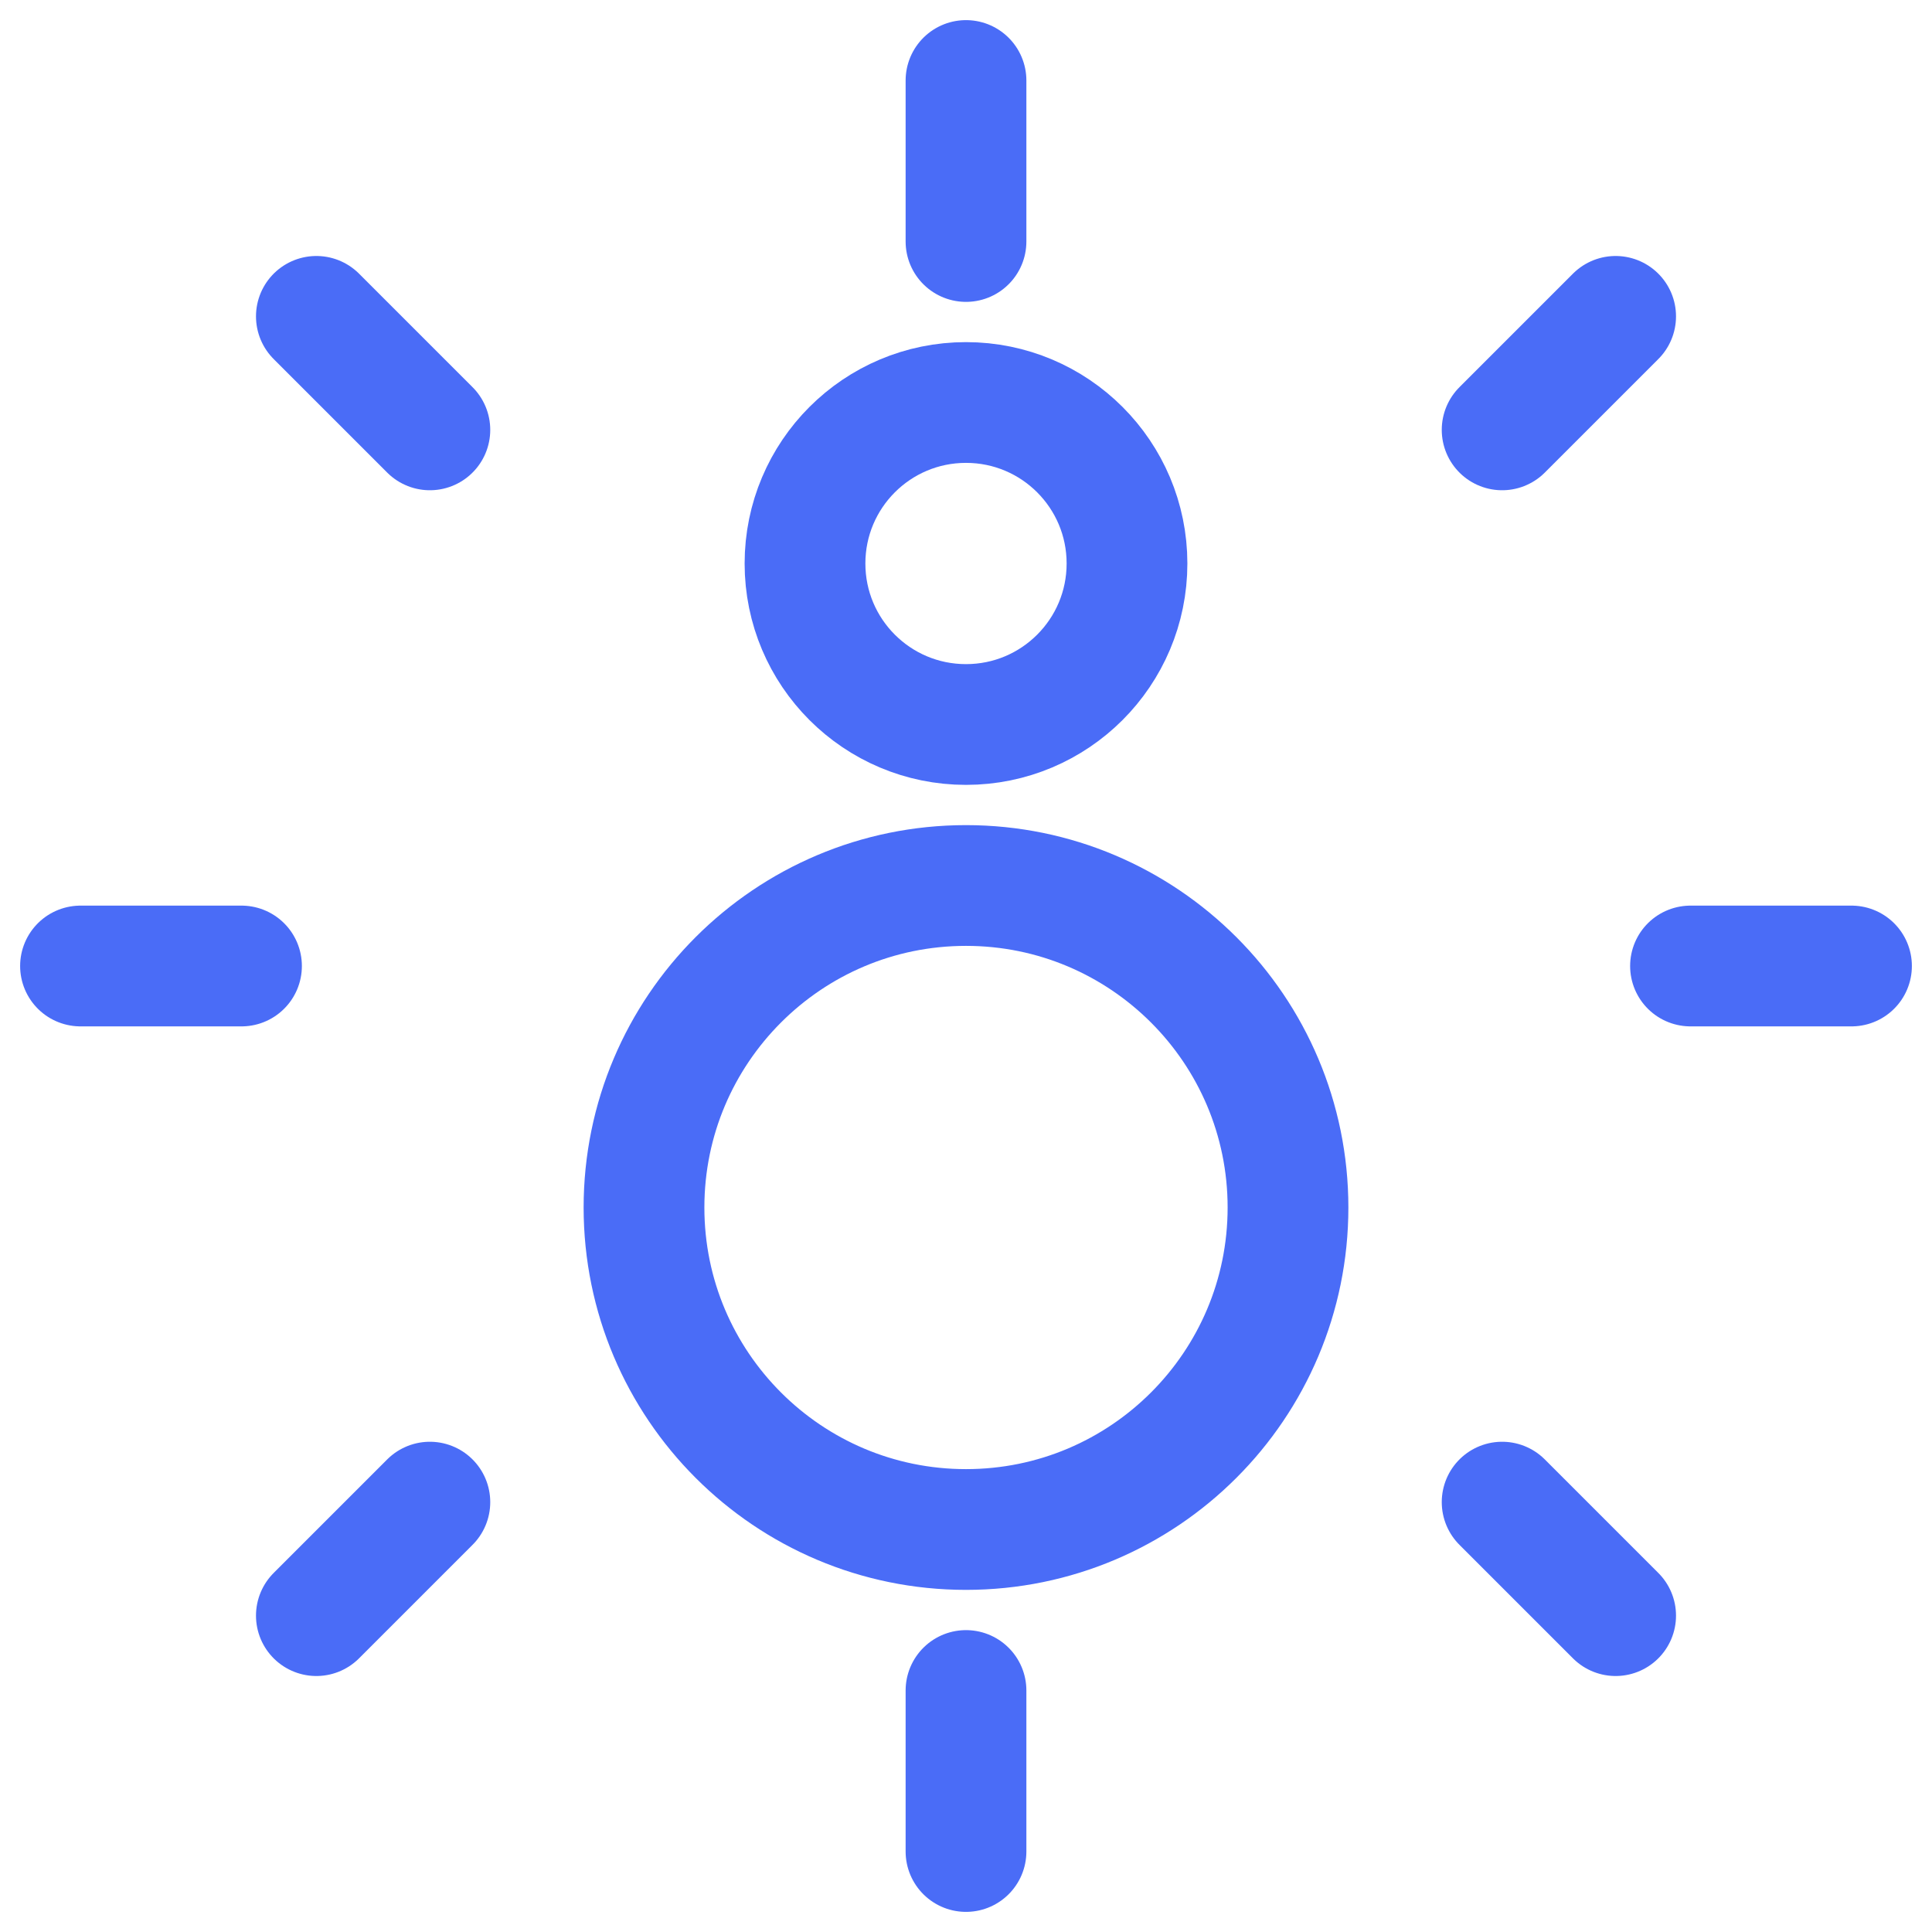
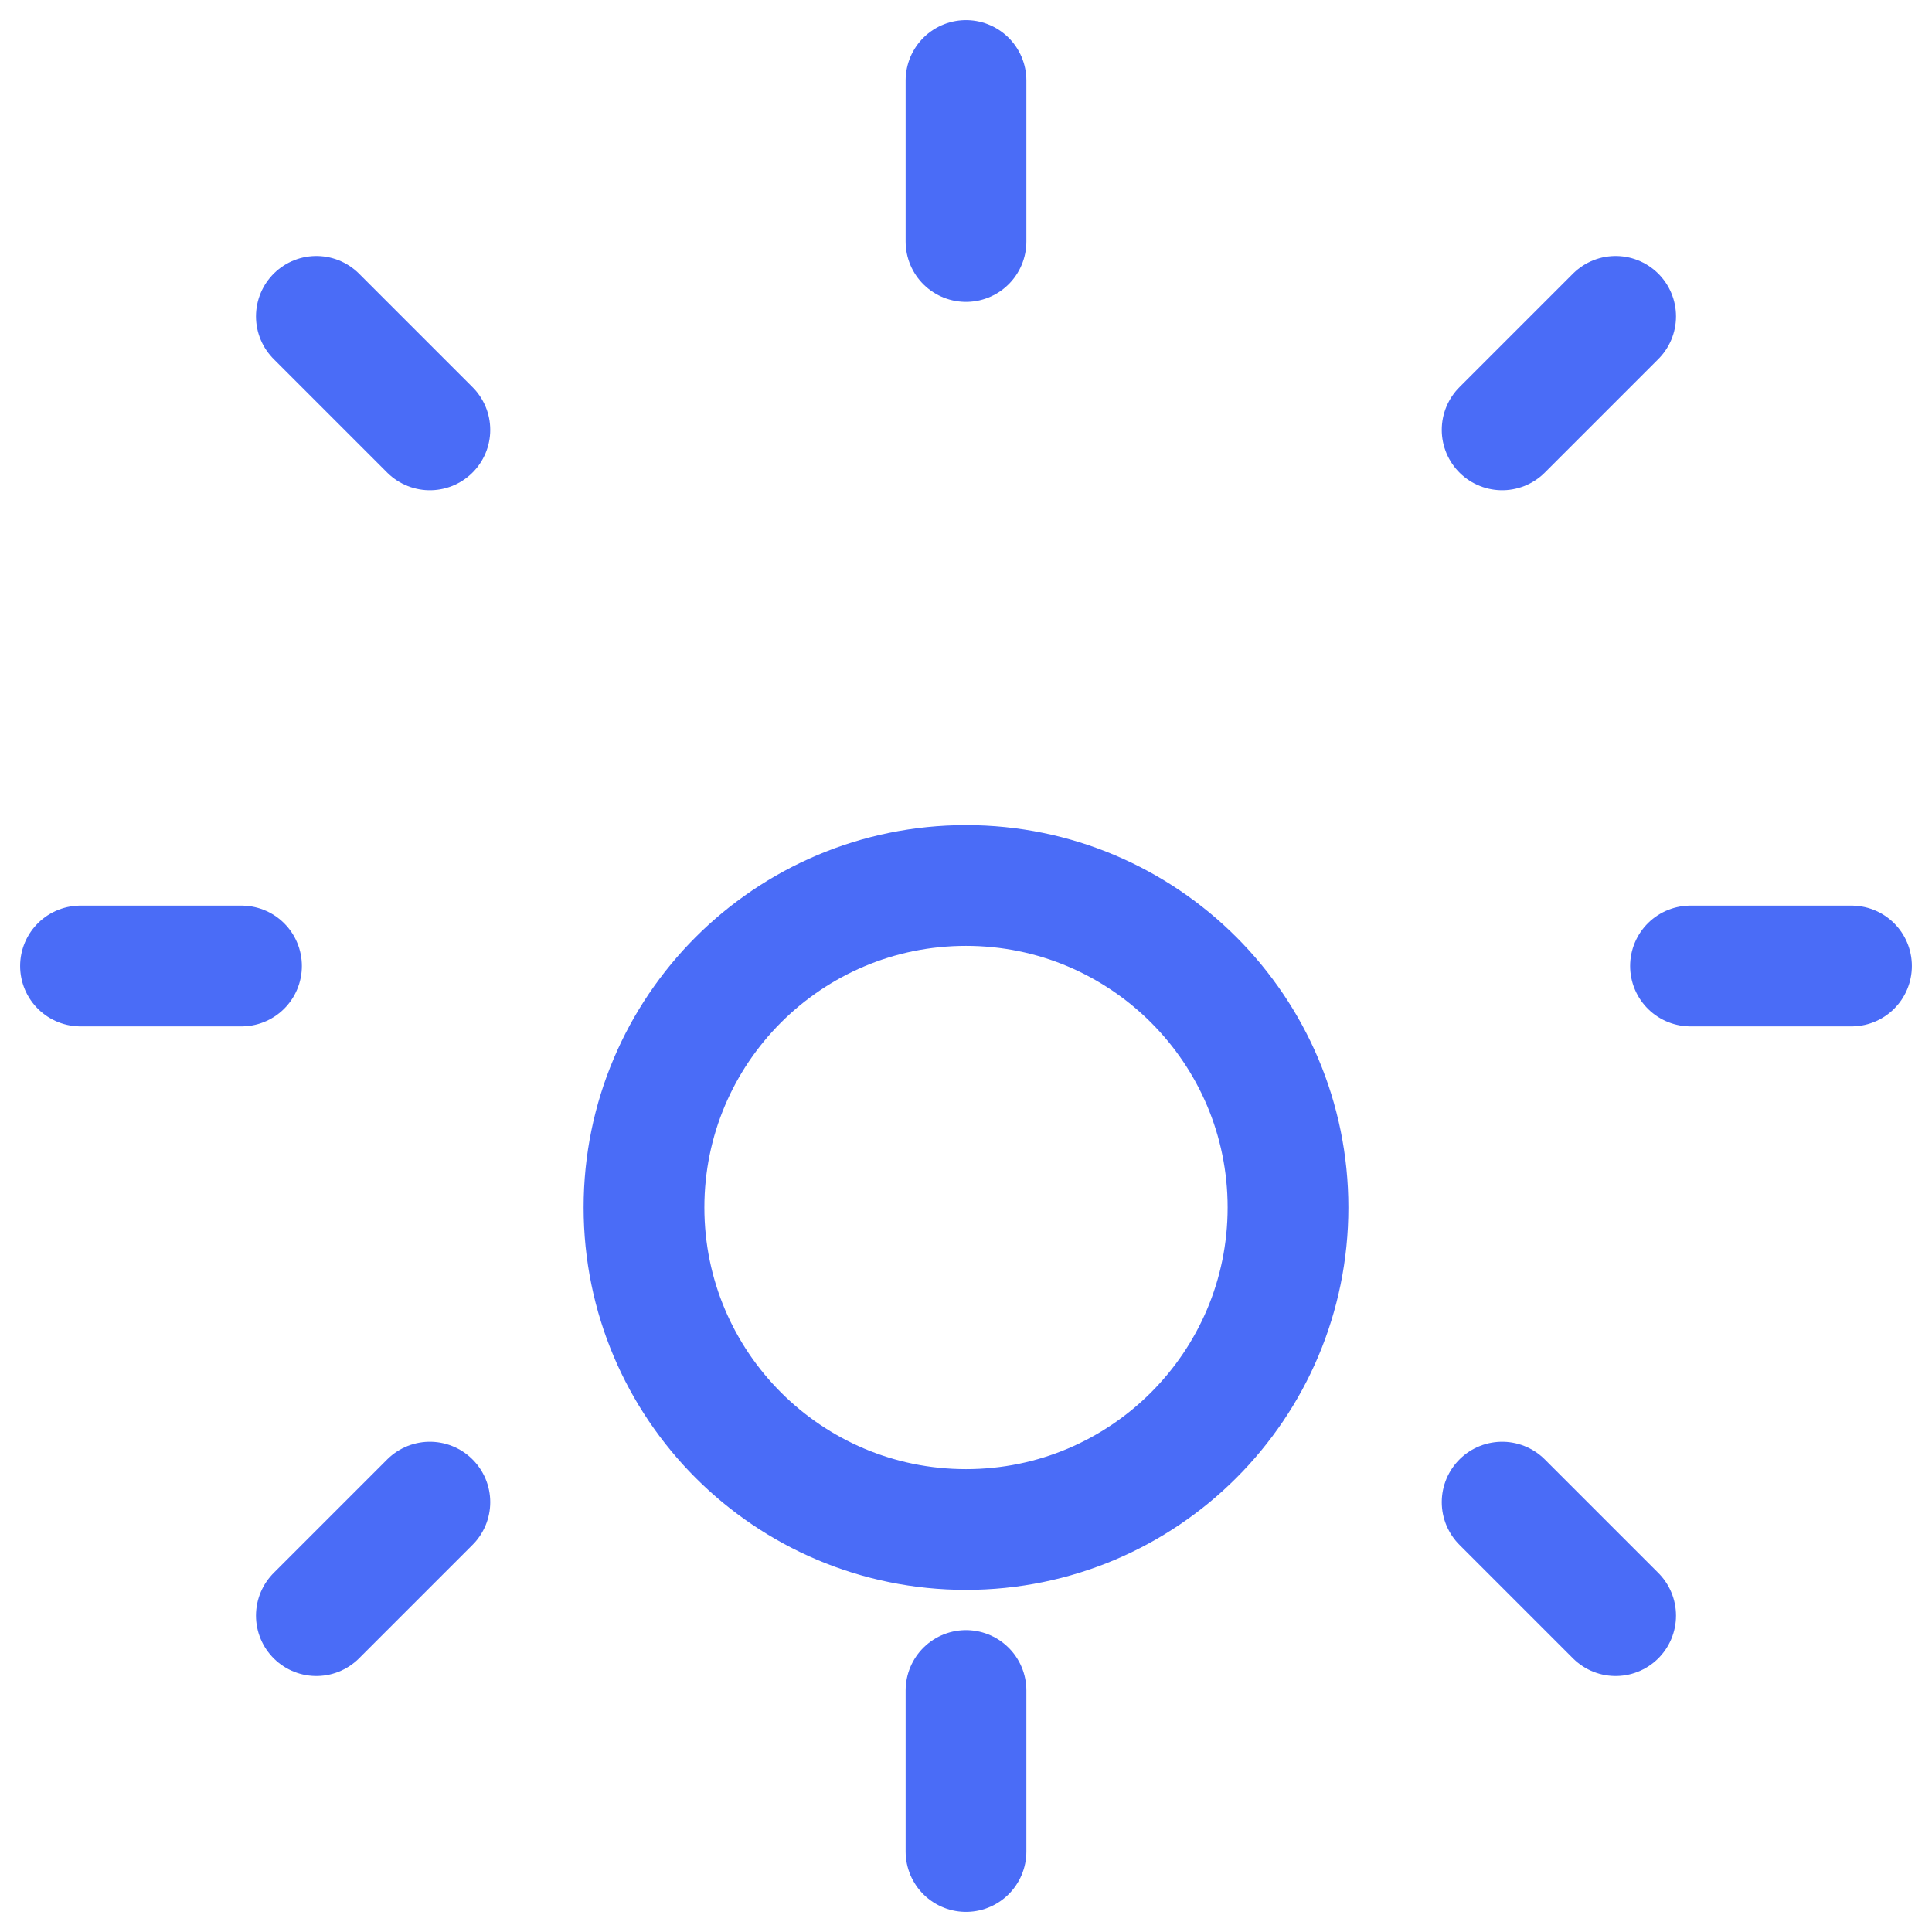
<svg xmlns="http://www.w3.org/2000/svg" width="24" height="24" viewBox="0 0 24 24" fill="none">
  <path d="M12 1V3M12 21V23M3 12H1M23 12H21M20.07 3.93L18.66 5.34M5.34 18.66L3.93 20.07M20.07 20.07L18.66 18.66M5.34 5.34L3.93 3.93M12 19C9.791 19 8 17.209 8 15C8 12.791 9.791 11 12 11C14.209 11 16 12.791 16 15C16 17.209 14.209 19 12 19Z" stroke="#4A6CF7" stroke-width="1.5" stroke-linecap="round" stroke-linejoin="round" />
-   <path d="M12 9C10.895 9 10 8.105 10 7C10 5.895 10.895 5 12 5C13.105 5 14 5.895 14 7C14 8.105 13.105 9 12 9Z" stroke="#4A6CF7" stroke-width="1.5" stroke-linecap="round" stroke-linejoin="round" />
</svg>